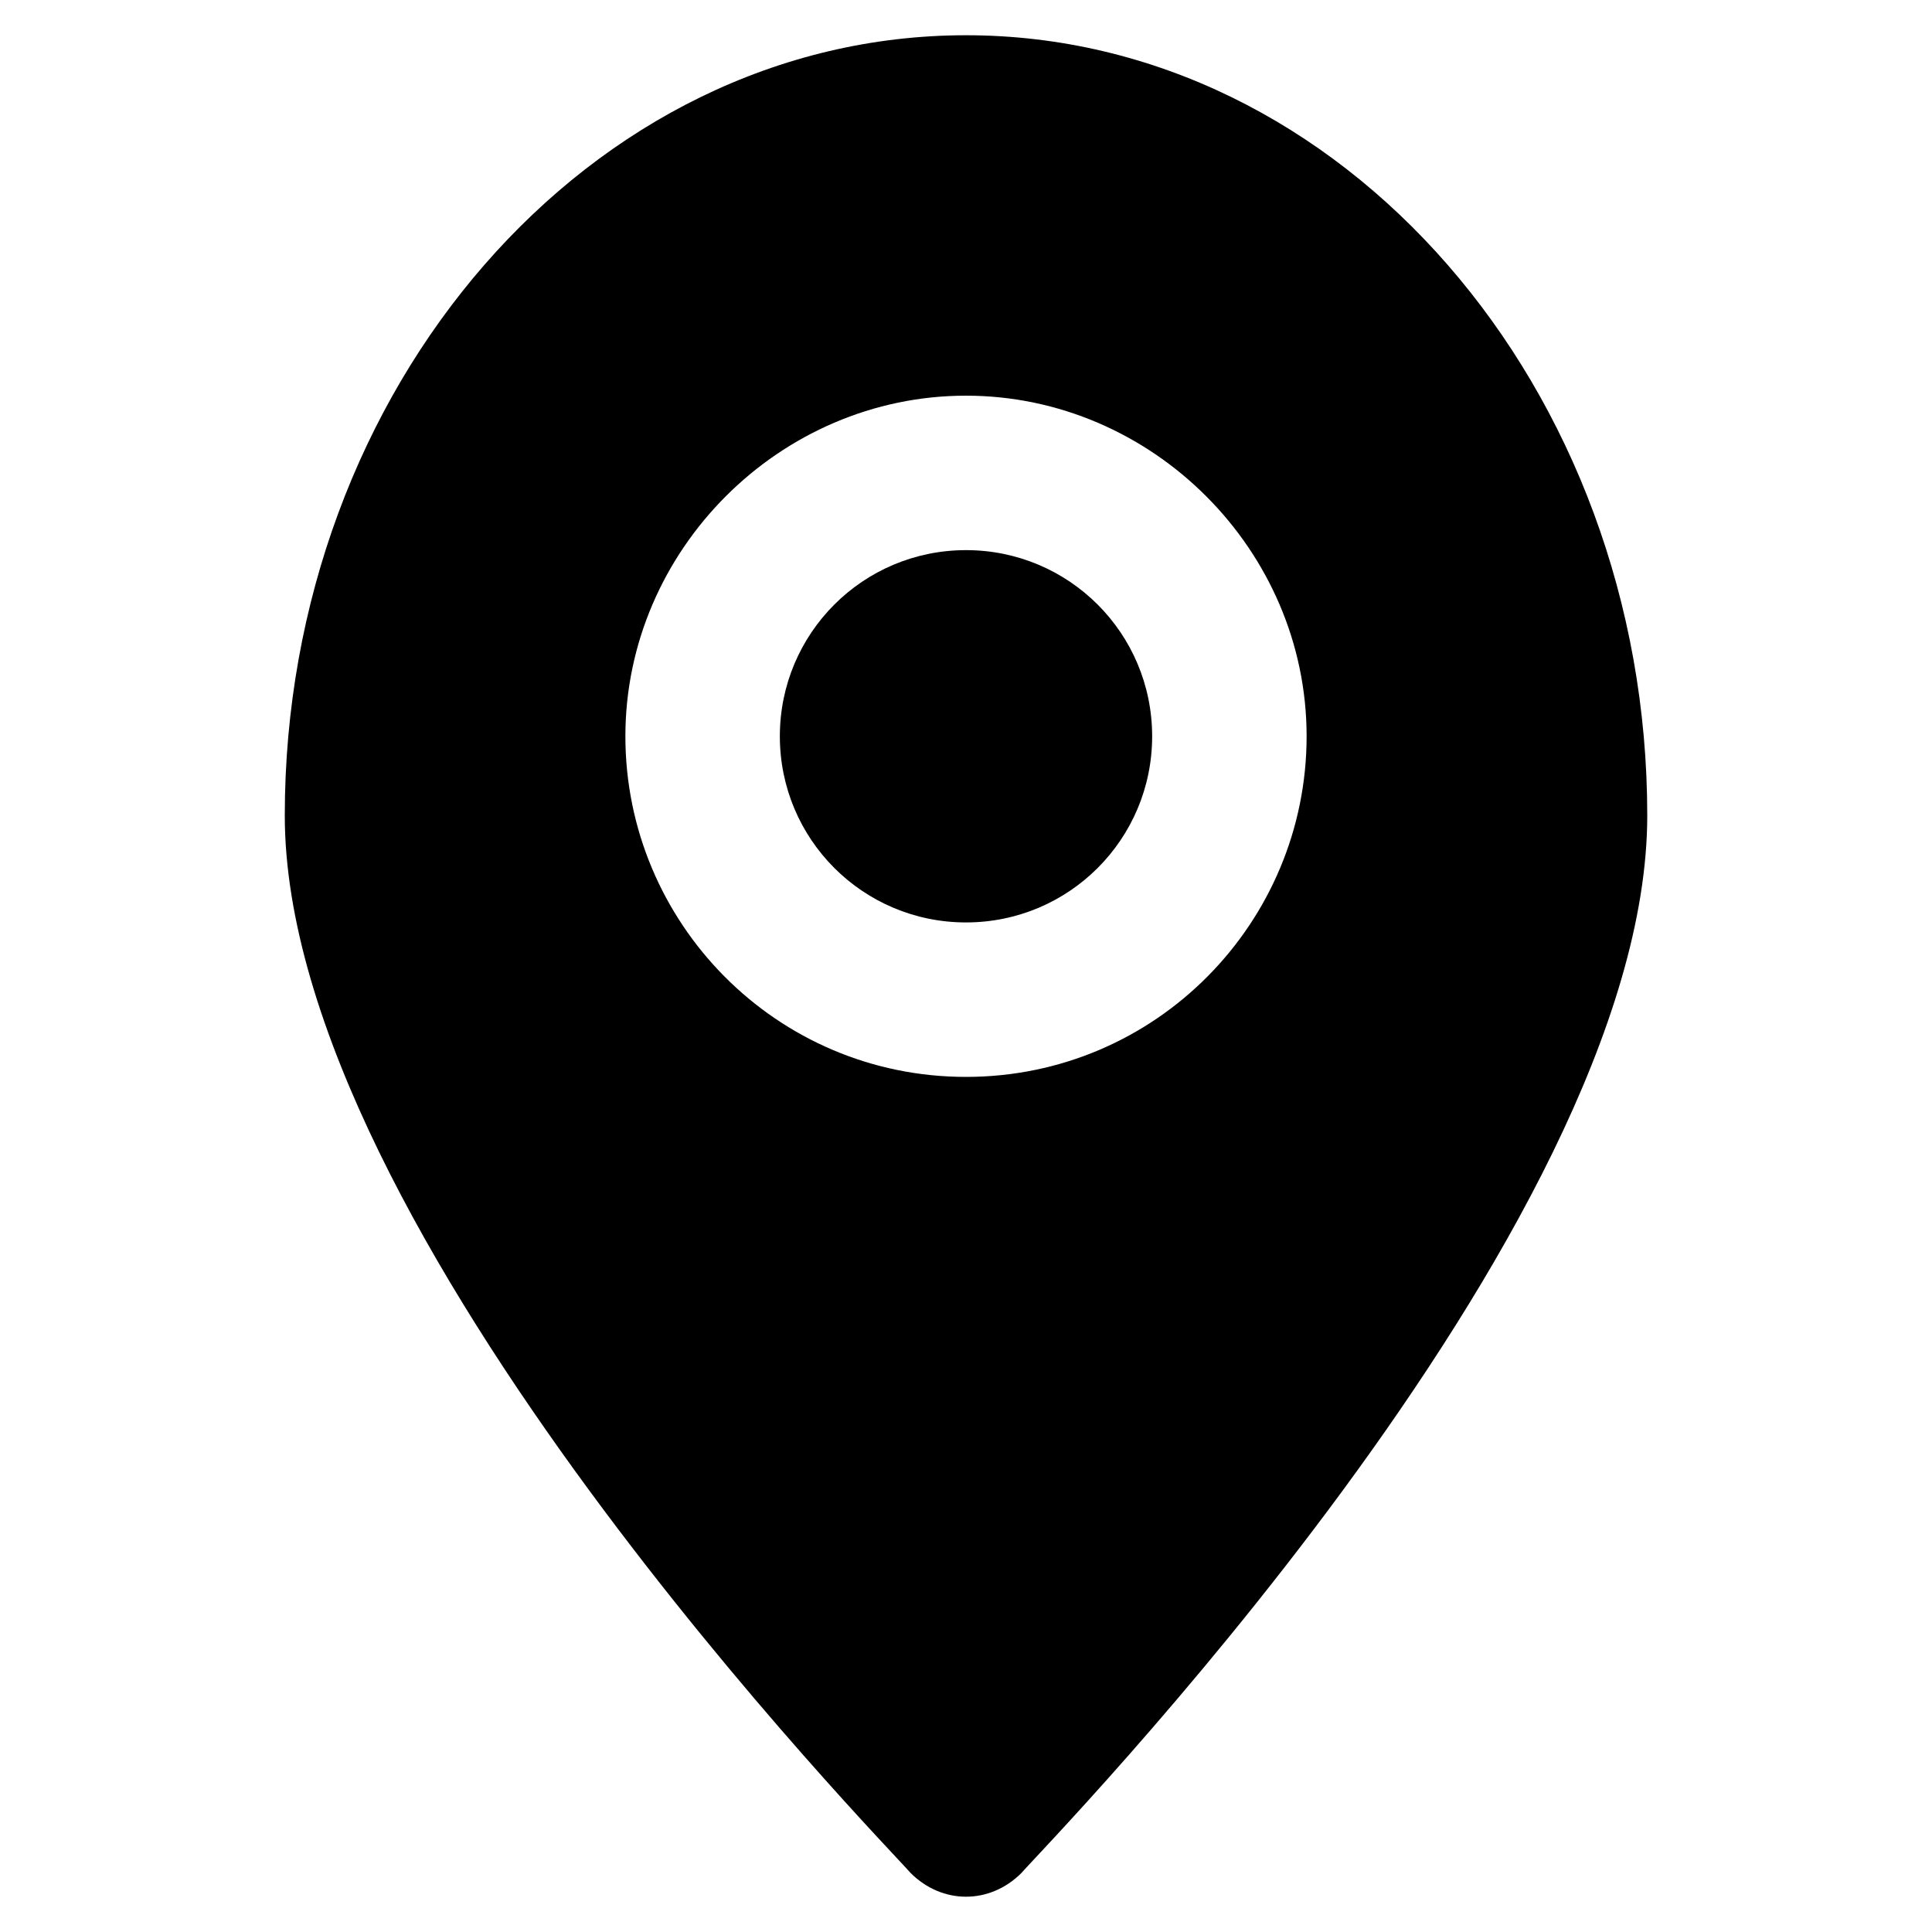
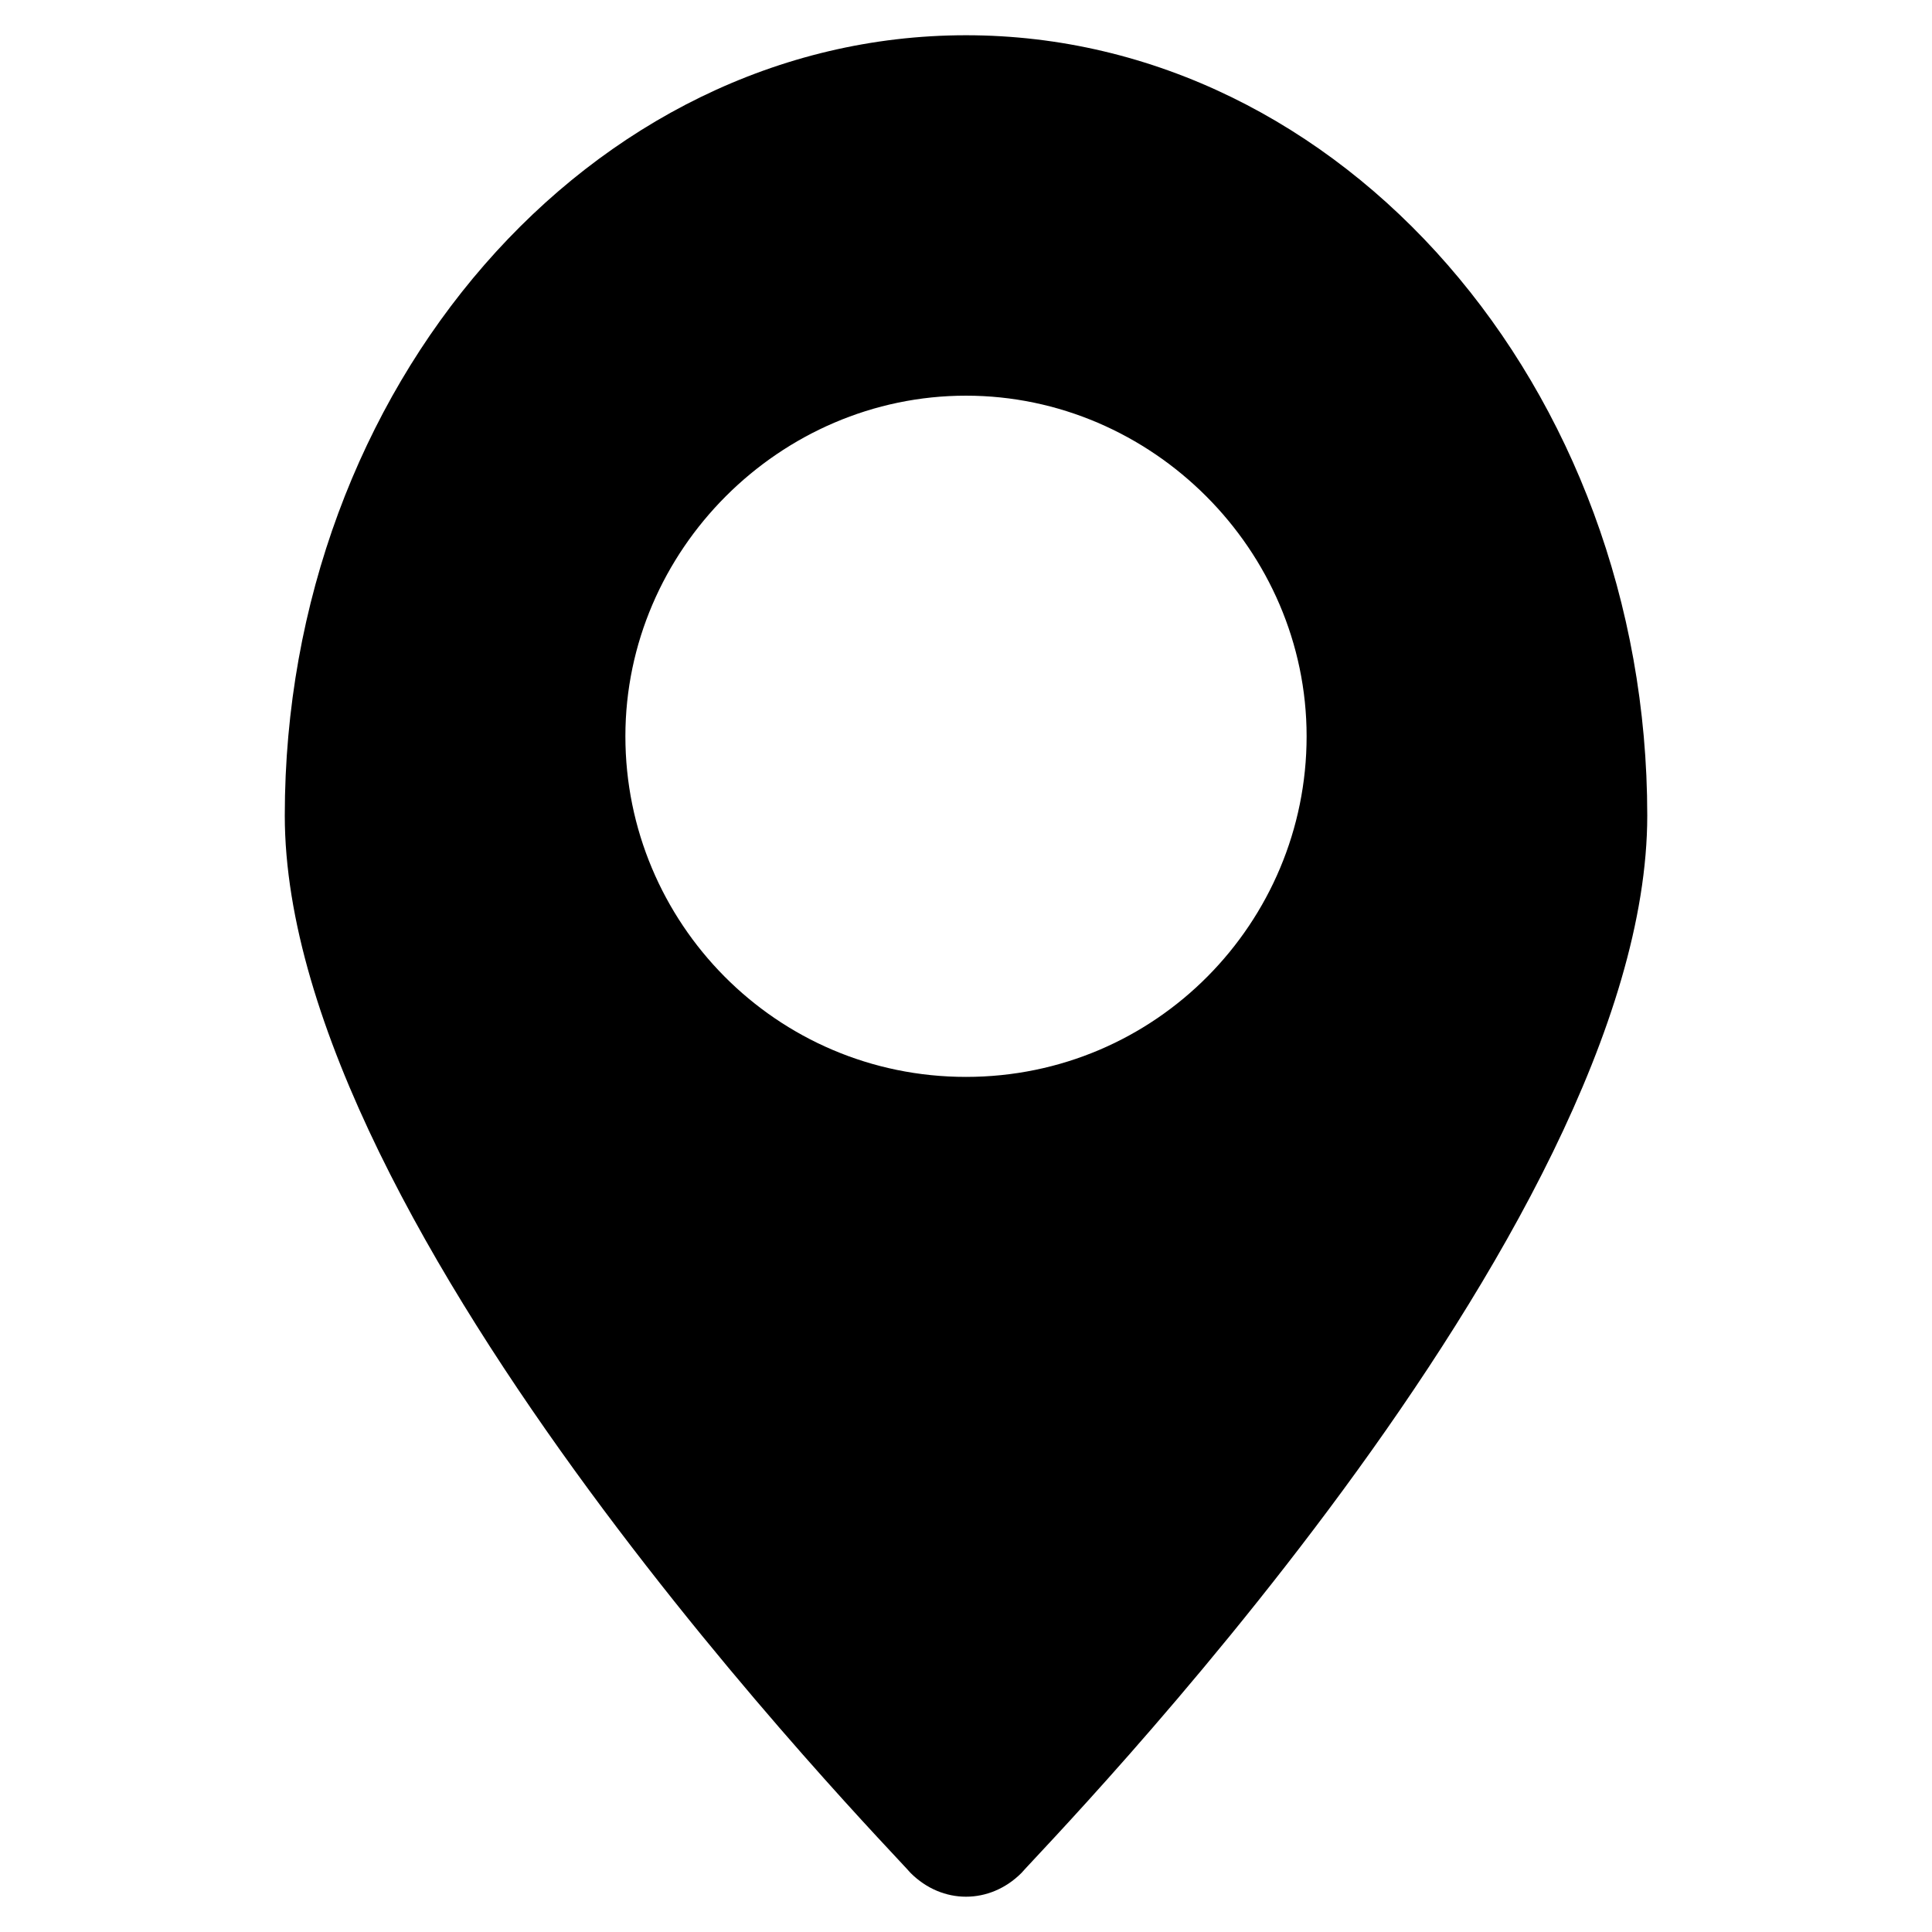
<svg xmlns="http://www.w3.org/2000/svg" fill="#000000" width="800px" height="800px" version="1.1" viewBox="144 144 512 512">
  <g>
-     <path d="m400 289.79c-27.289 0-49.332 22.043-49.332 49.332 0 27.289 22.043 49.332 49.332 49.332s49.332-22.043 49.332-49.332c-0.004-27.289-22.043-49.332-49.332-49.332z" />
    <path d="m400 153.34c-99.711 0-180.53 93.414-180.53 206.77 0 110.21 159.54 272.9 165.84 280.24 4.199 4.199 9.445 6.297 14.695 6.297 5.246 0 10.496-2.098 14.695-6.297 6.297-7.348 165.84-170.04 165.84-280.24 0-113.36-80.82-206.77-180.53-206.77zm0 276.05c-50.383 0-90.266-40.934-90.266-90.266 0-49.332 40.934-90.266 90.266-90.266s90.266 40.934 90.266 90.266c0 49.332-39.887 90.266-90.266 90.266z" />
  </g>
</svg>